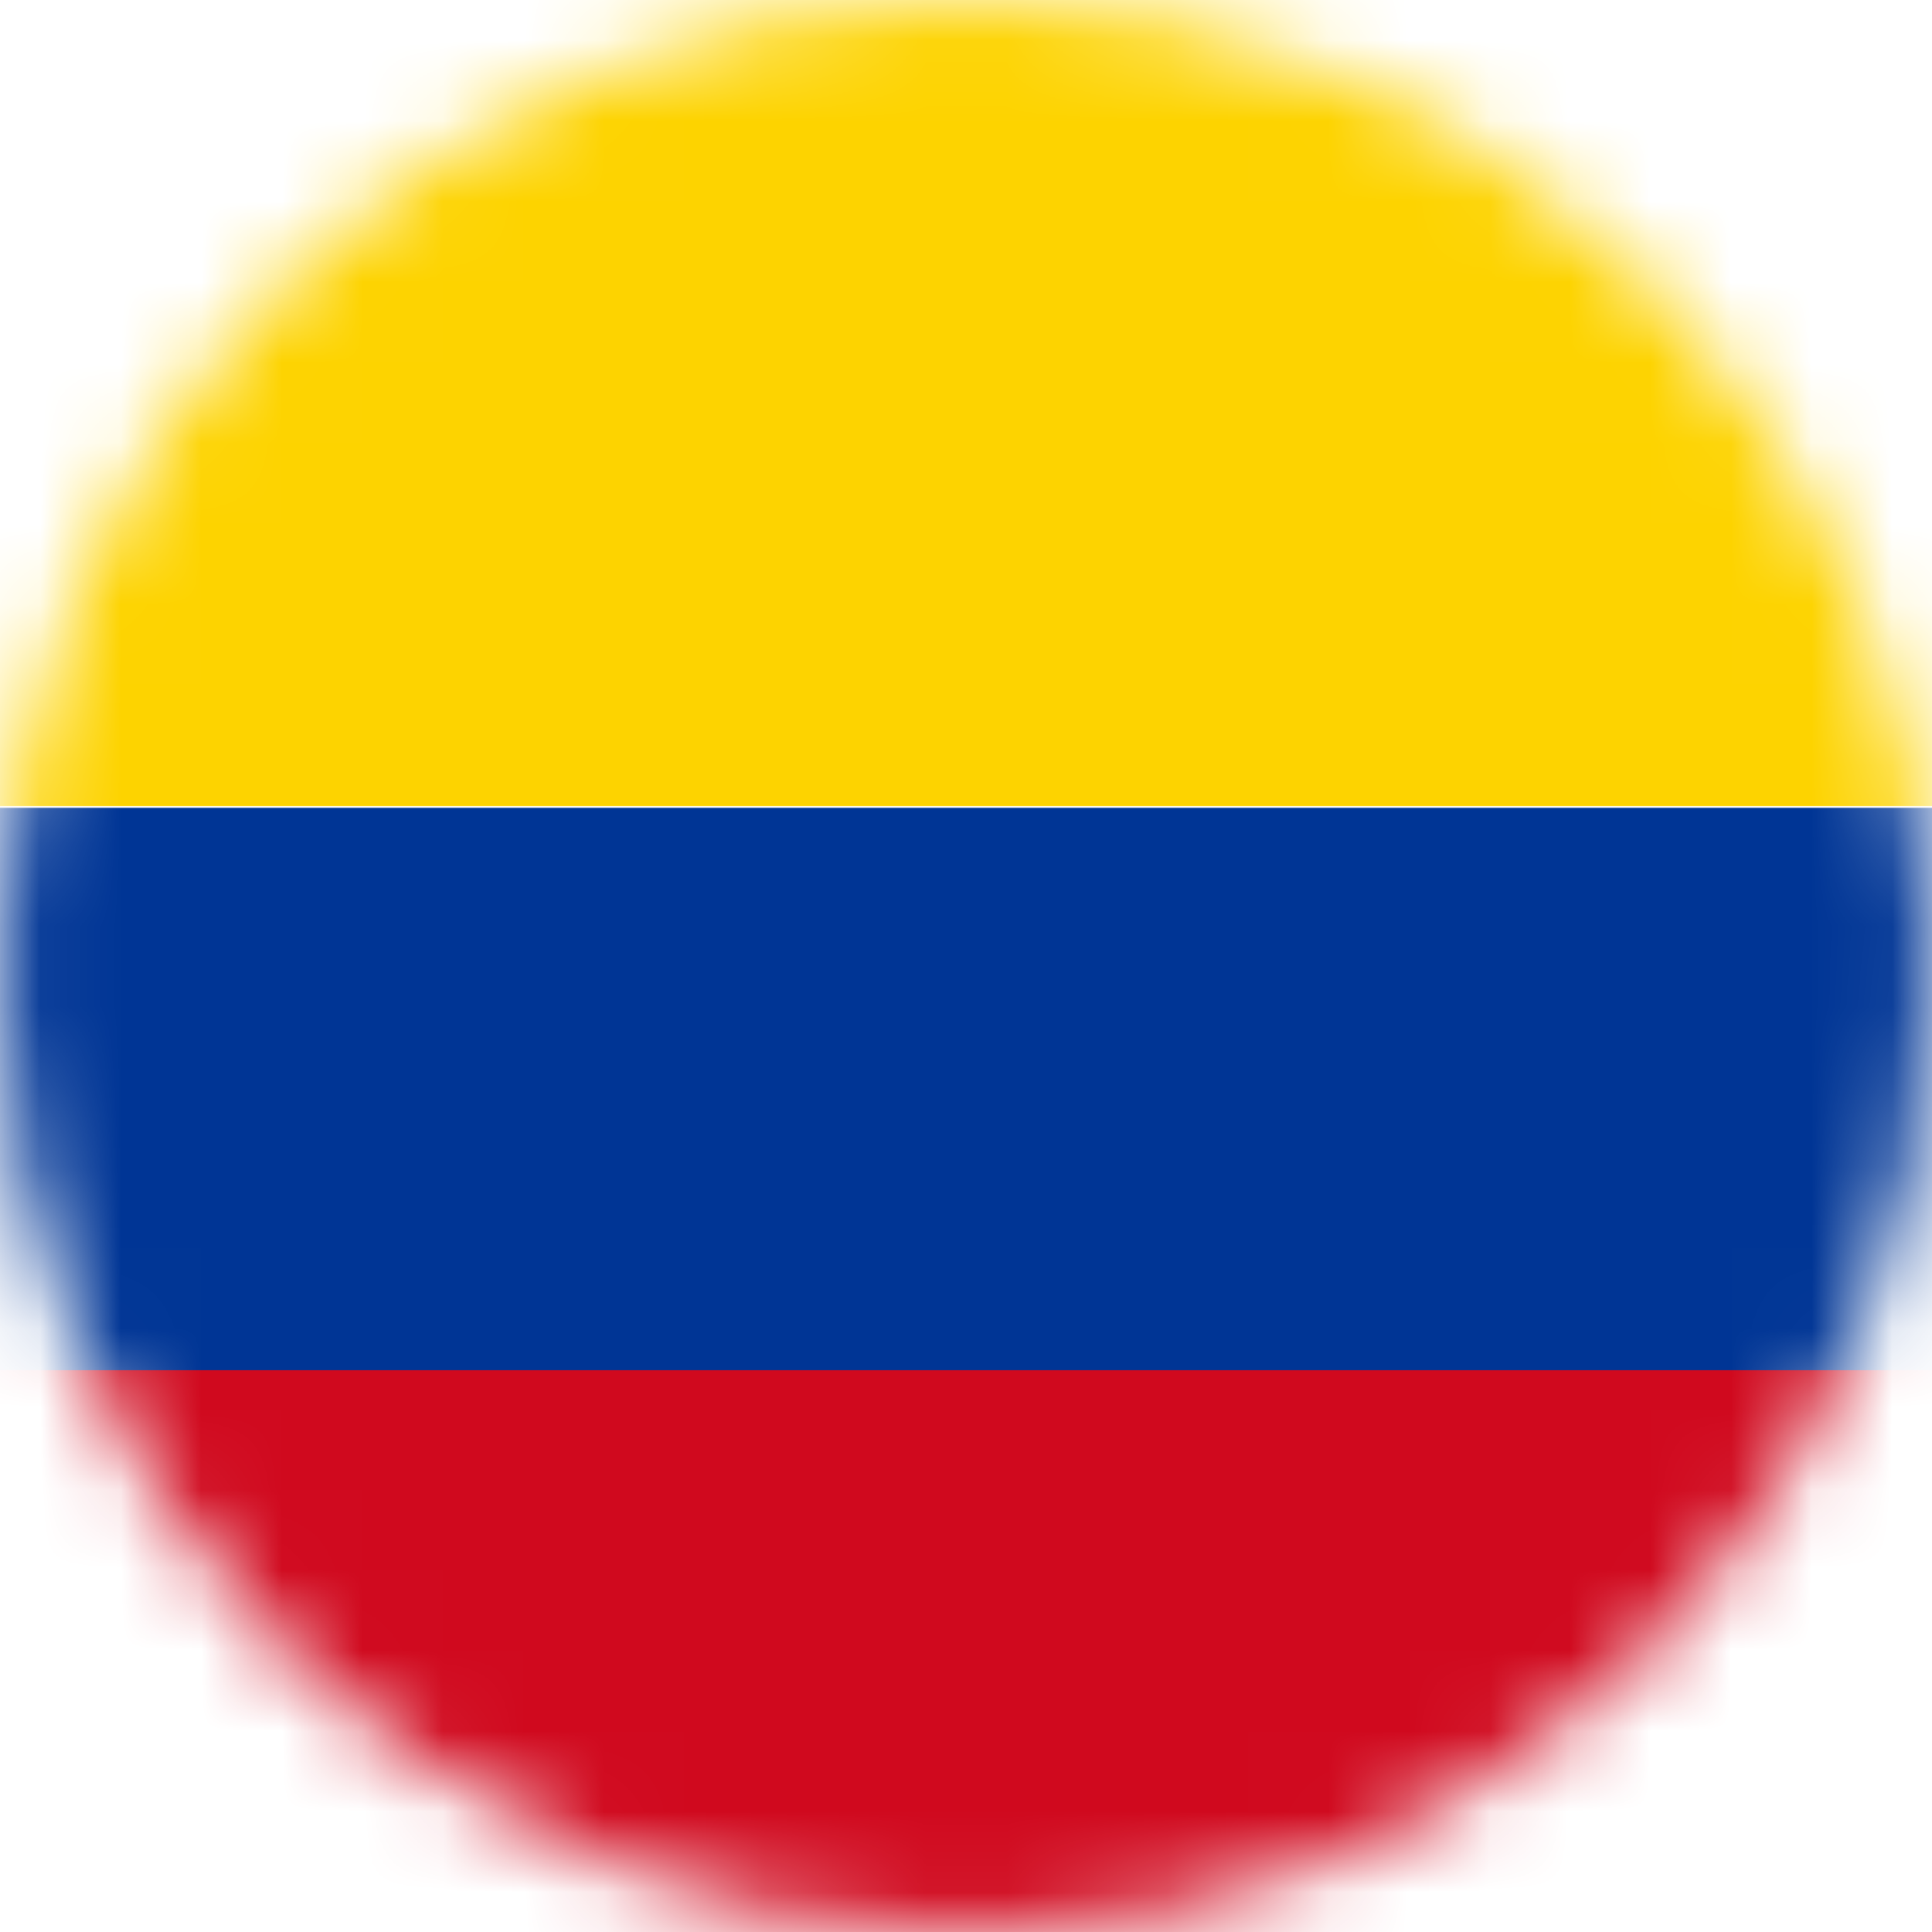
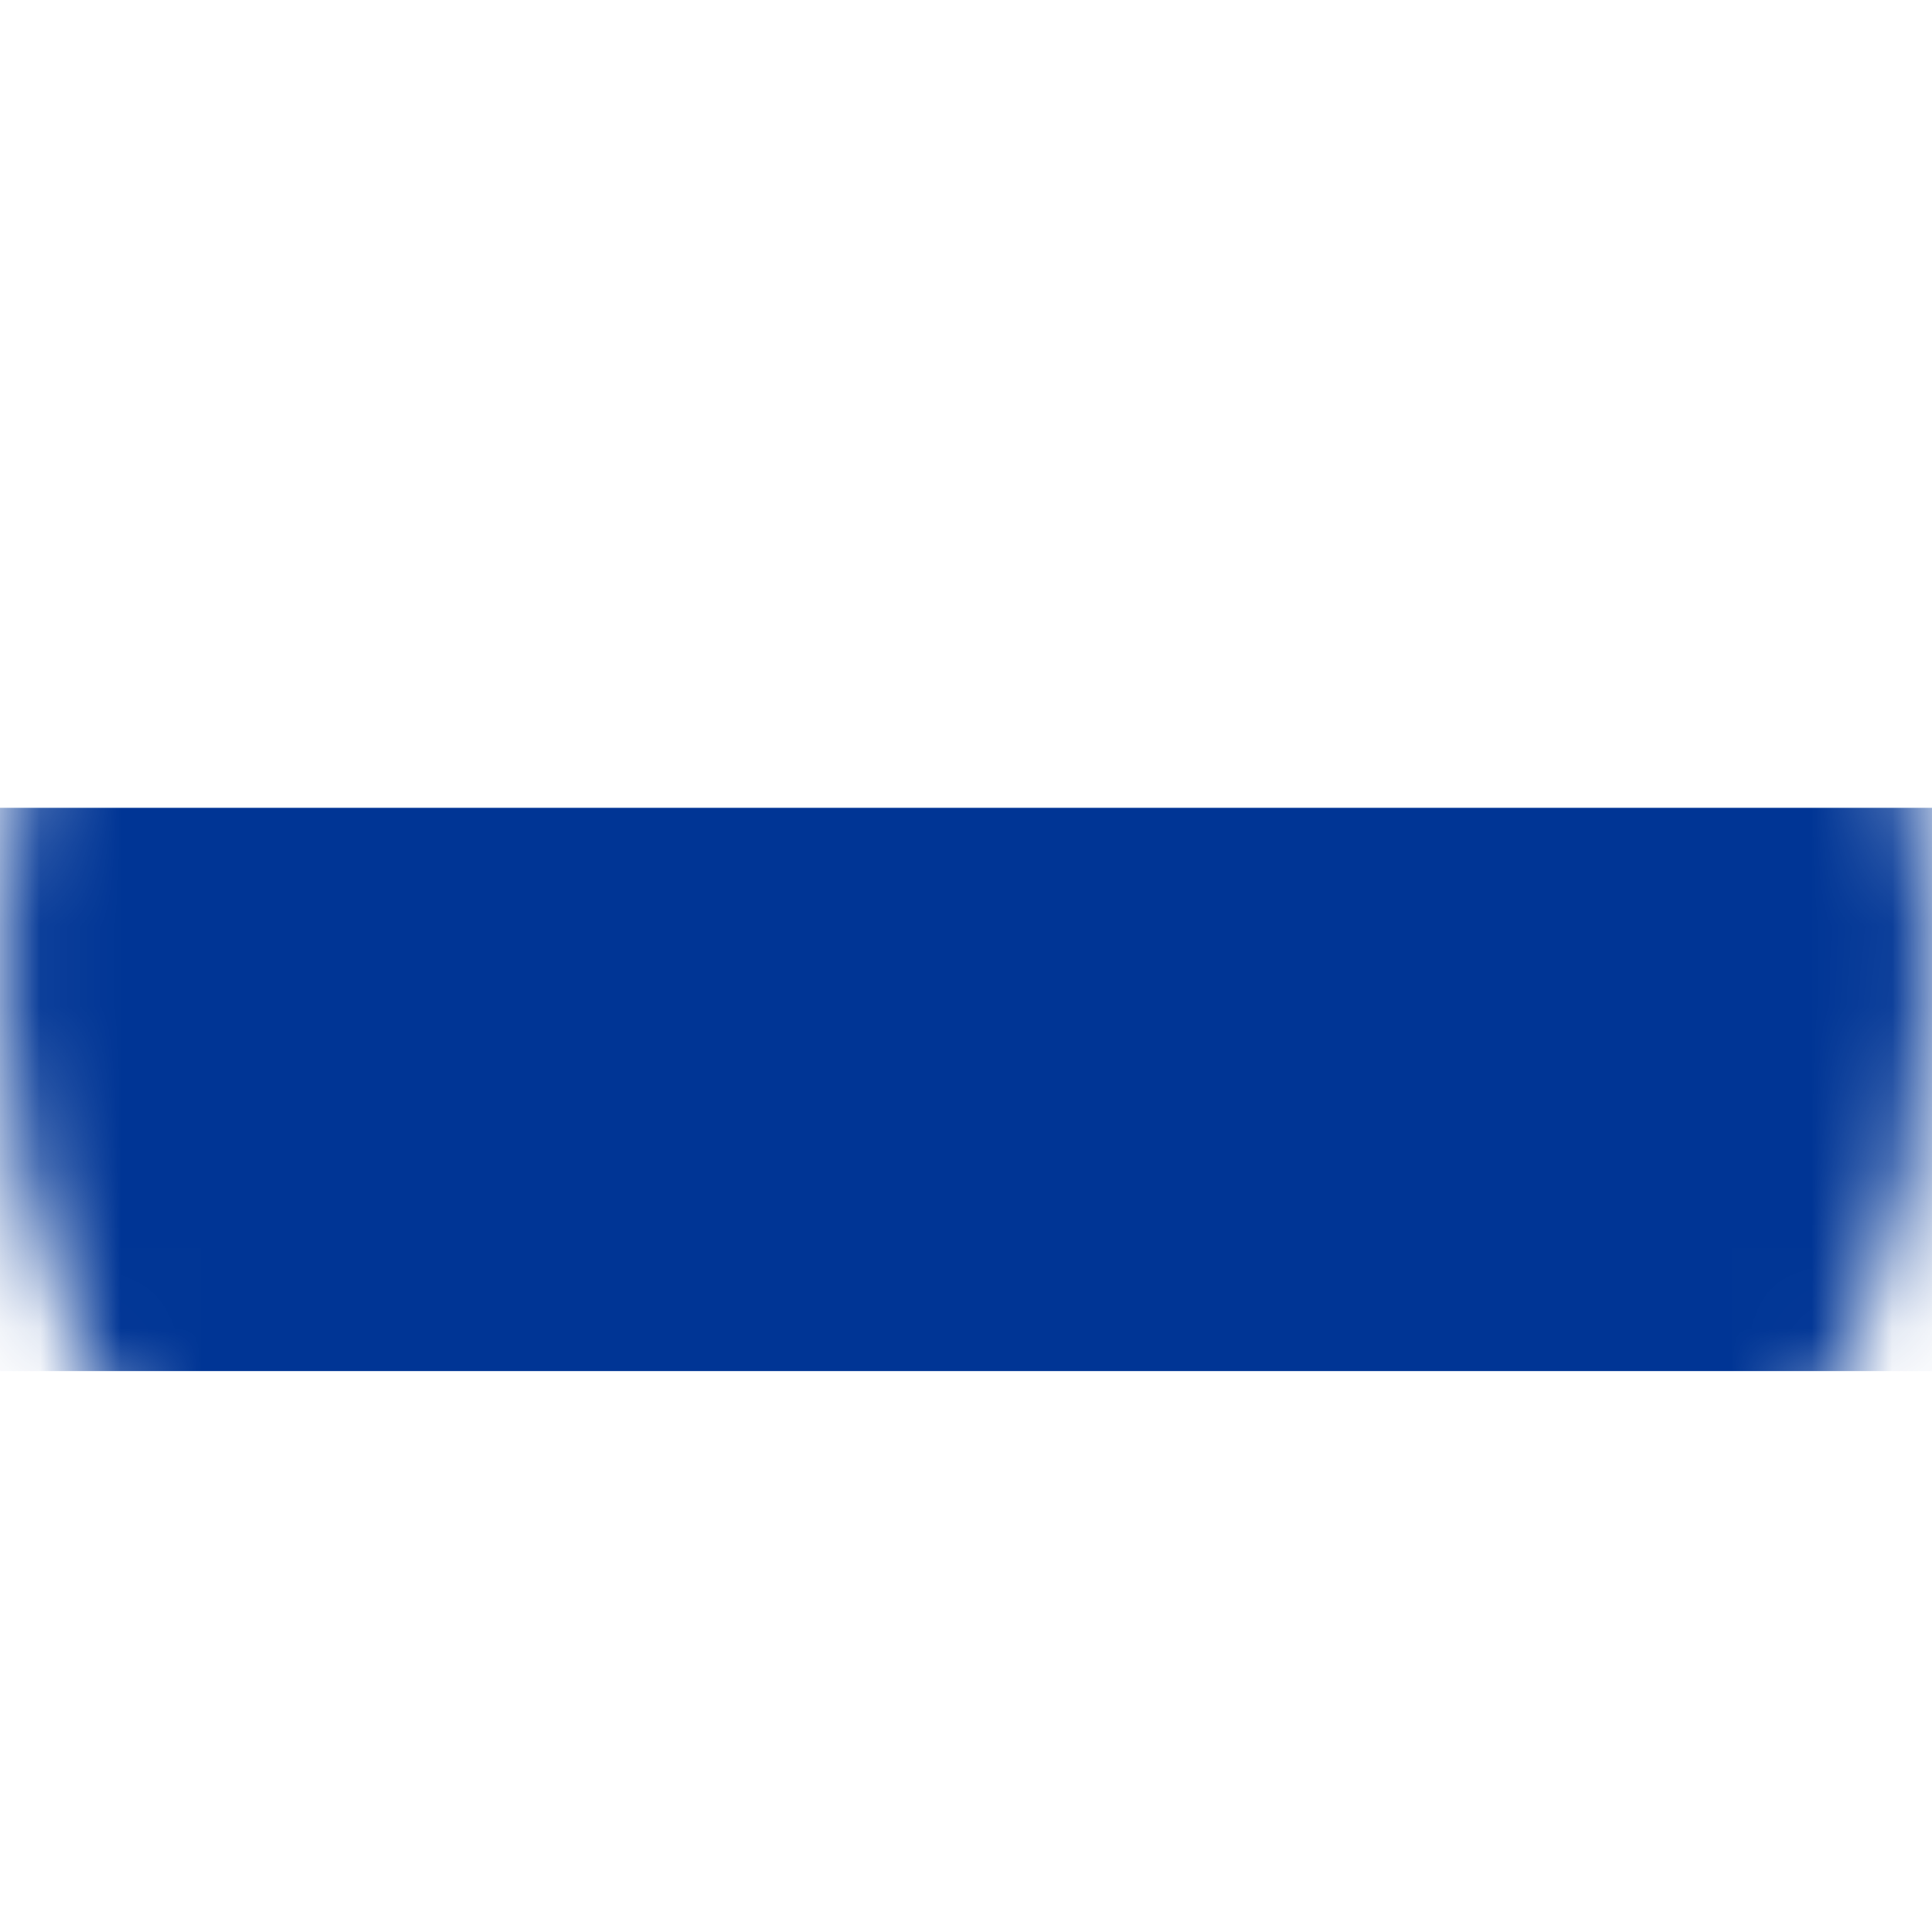
<svg xmlns="http://www.w3.org/2000/svg" width="24" height="24" viewBox="0 0 24 24" fill="none">
  <mask id="mask0" maskUnits="userSpaceOnUse" x="0" y="0" width="24" height="24">
    <circle cx="12" cy="12" r="12" fill="#C4C4C4" />
  </mask>
  <g mask="url(#mask0)">
-     <path d="M36.226 -4.223H-6.375V10.013H36.226V-4.223Z" fill="#FDD300" />
-     <path d="M36.226 10.035H-6.375V17.032H36.226V10.035Z" fill="#003595" />
-     <path d="M36.226 17.02H-6.375V24.001H36.226V17.02Z" fill="#D0091E" />
+     <path d="M36.226 10.035H-6.375V17.032H36.226V10.035" fill="#003595" />
  </g>
</svg>